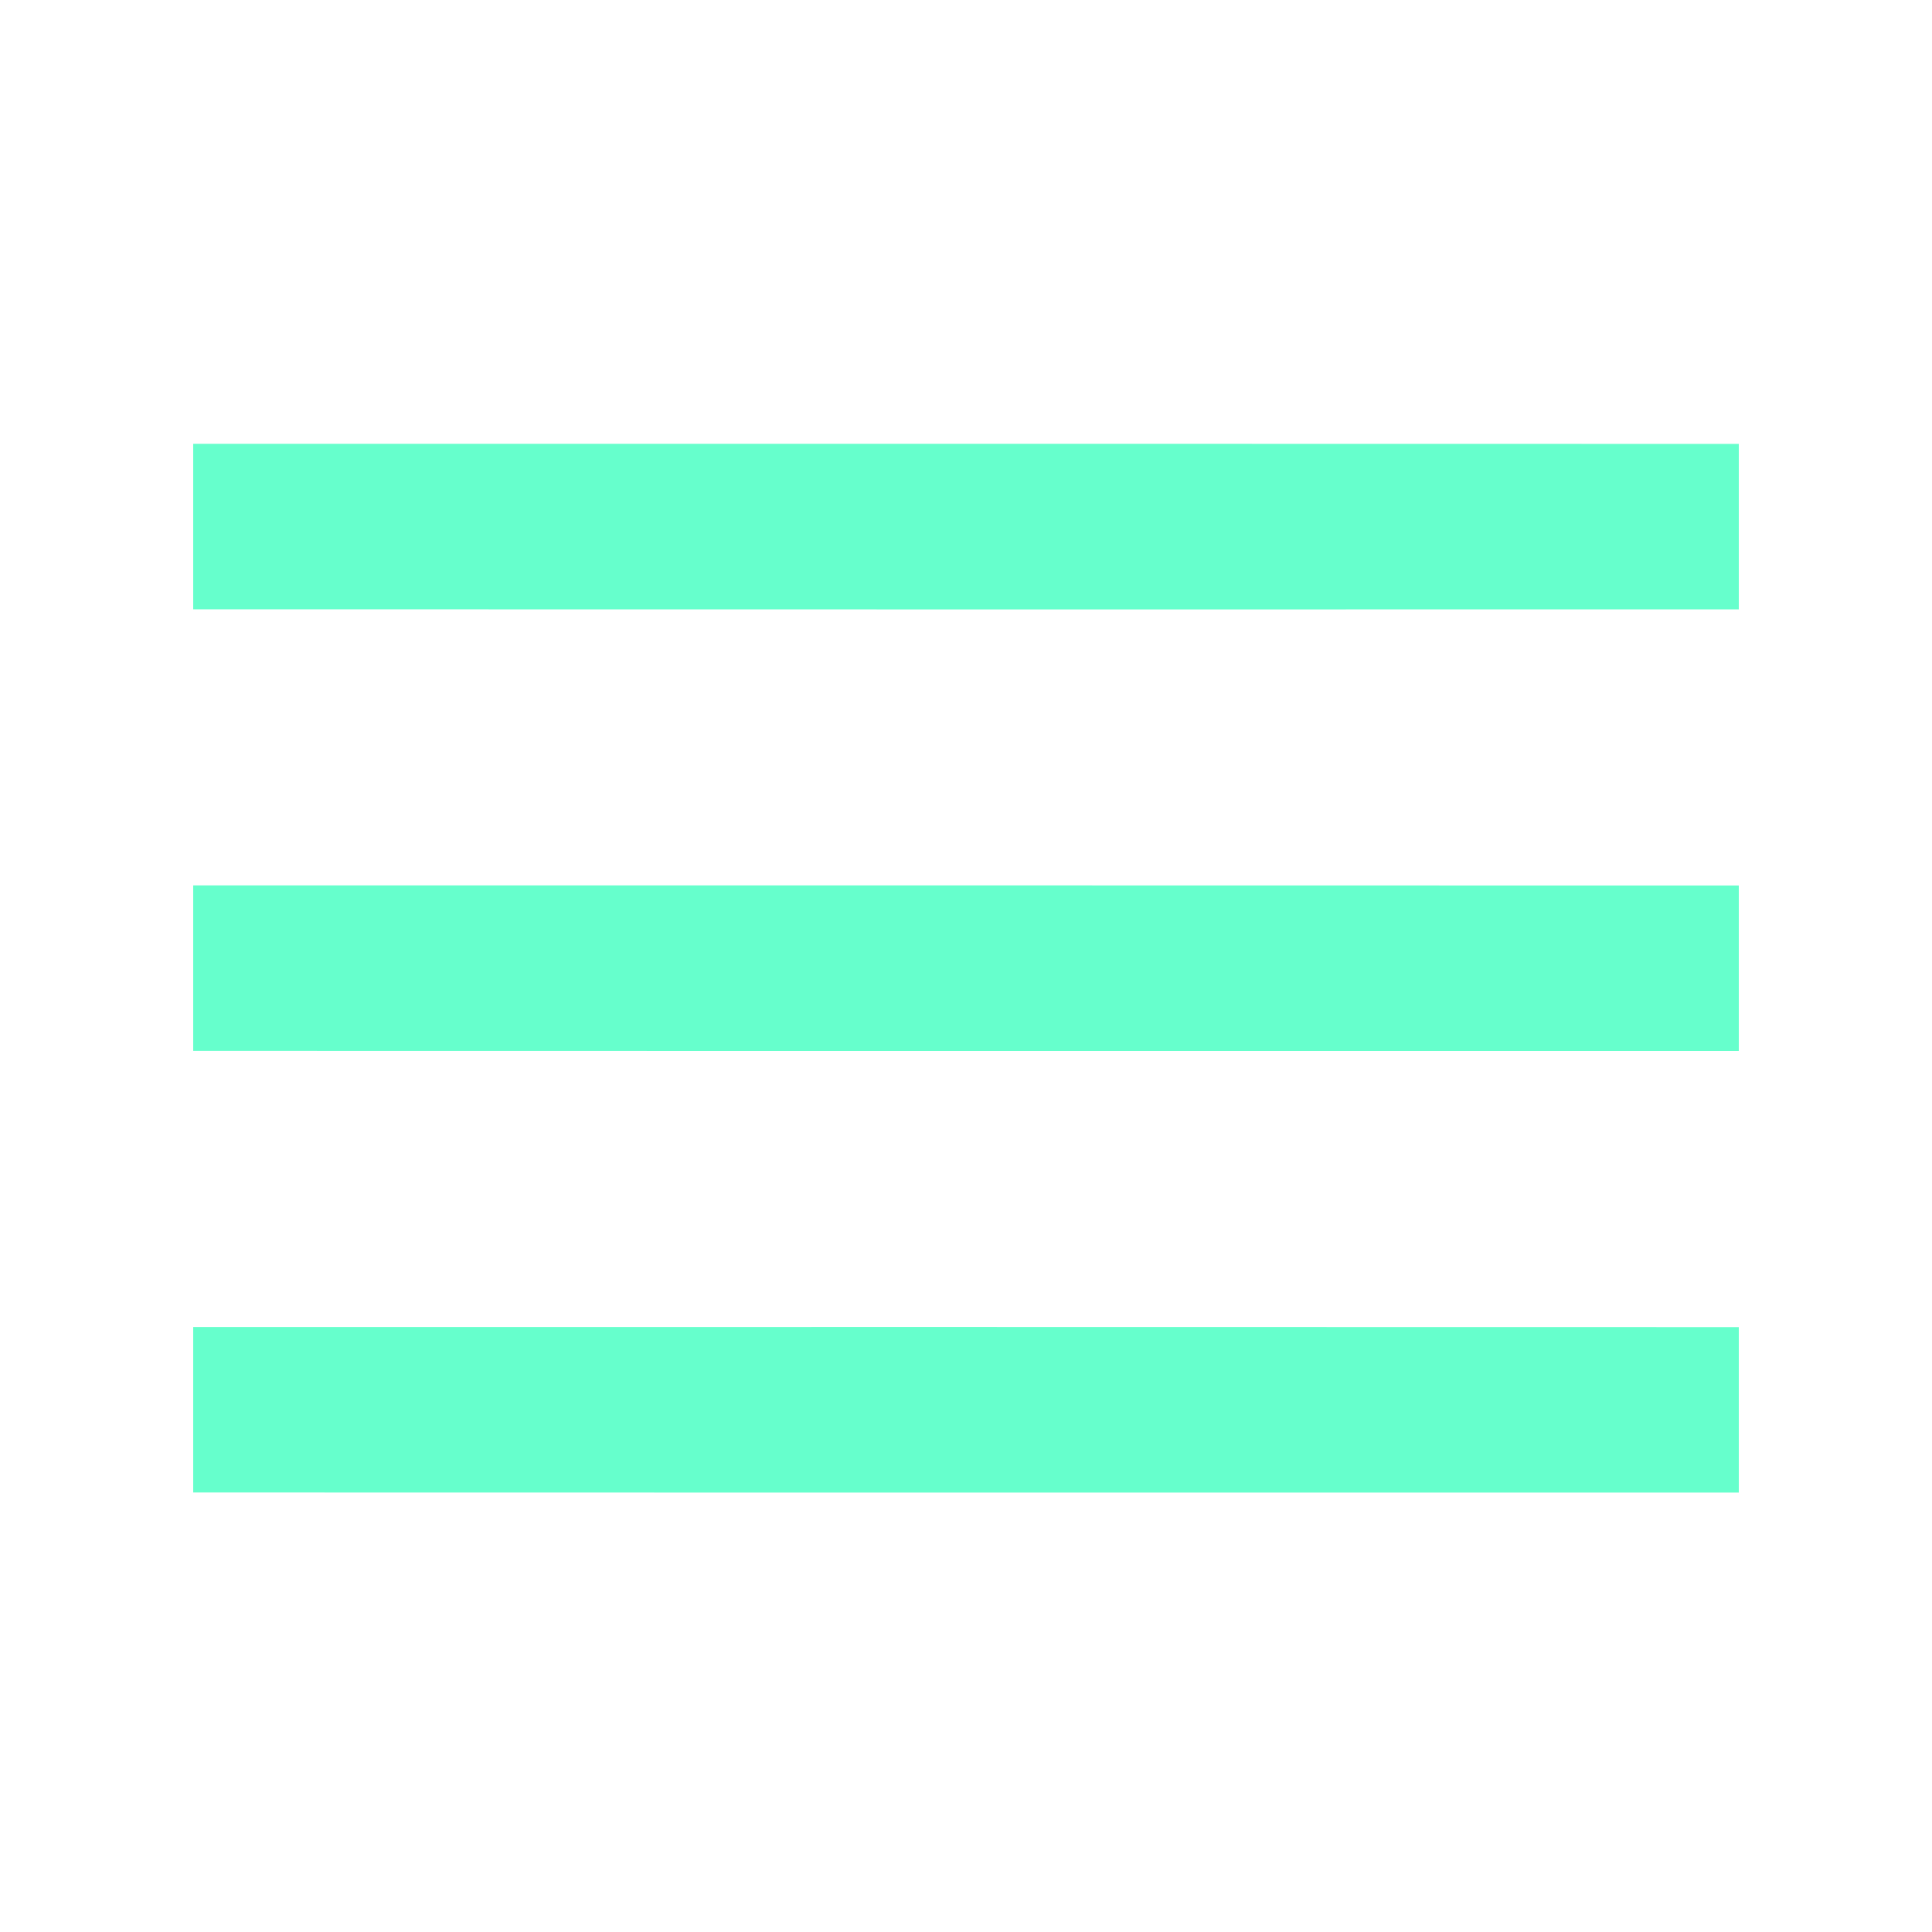
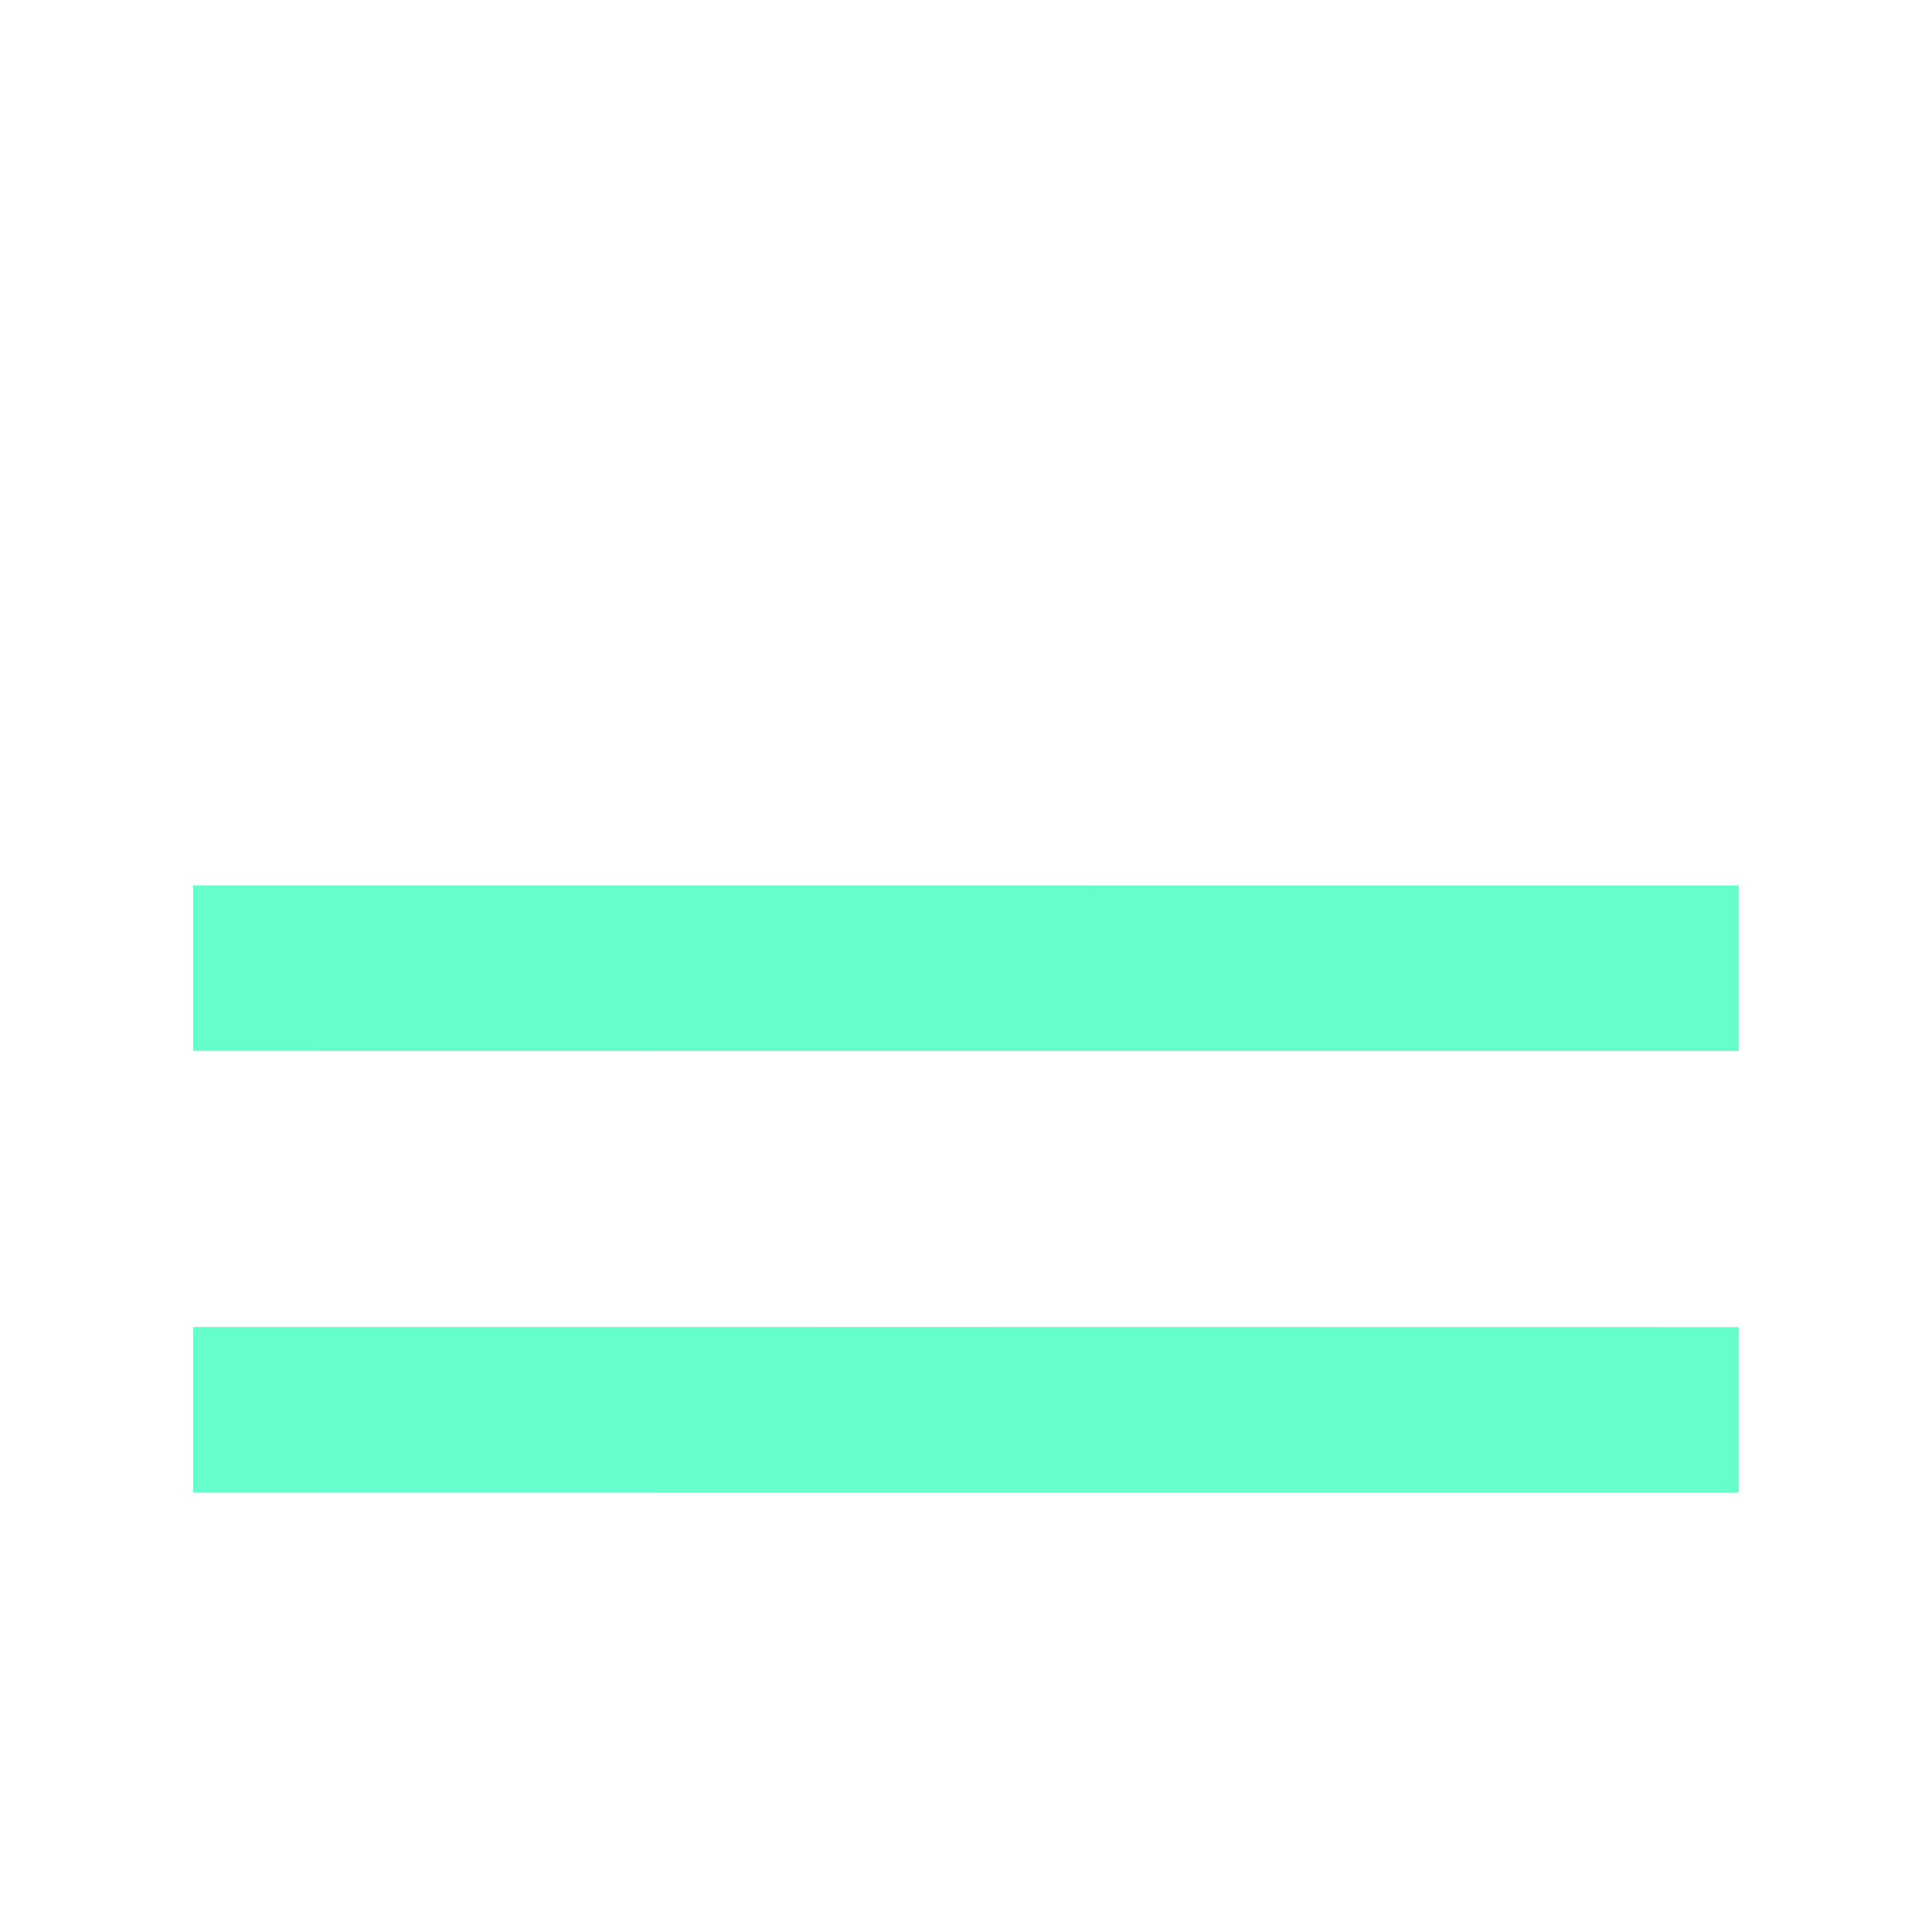
<svg xmlns="http://www.w3.org/2000/svg" width="100" height="100" viewBox="0 0 100 100" fill="none">
-   <path d="M10 22.971C36.667 22.971 63.333 22.966 90 22.976C90 25.828 90 28.685 90 31.542C63.333 31.542 36.667 31.547 10 31.538C10 28.68 10 25.828 10 22.971Z" fill="#66FFCC" />
  <path d="M10 45.828C36.667 45.828 63.333 45.824 90 45.833C90 48.685 90 51.543 90 54.4C63.333 54.4 36.667 54.405 10 54.395C10 51.538 10 48.685 10 45.828Z" fill="#66FFCC" />
  <path d="M10 68.685C36.667 68.685 63.333 68.68 90 68.69C90 71.542 90 74.399 90 77.256C63.333 77.256 36.667 77.261 10 77.251C10 74.394 10 71.542 10 68.685Z" fill="#66FFCC" />
</svg>